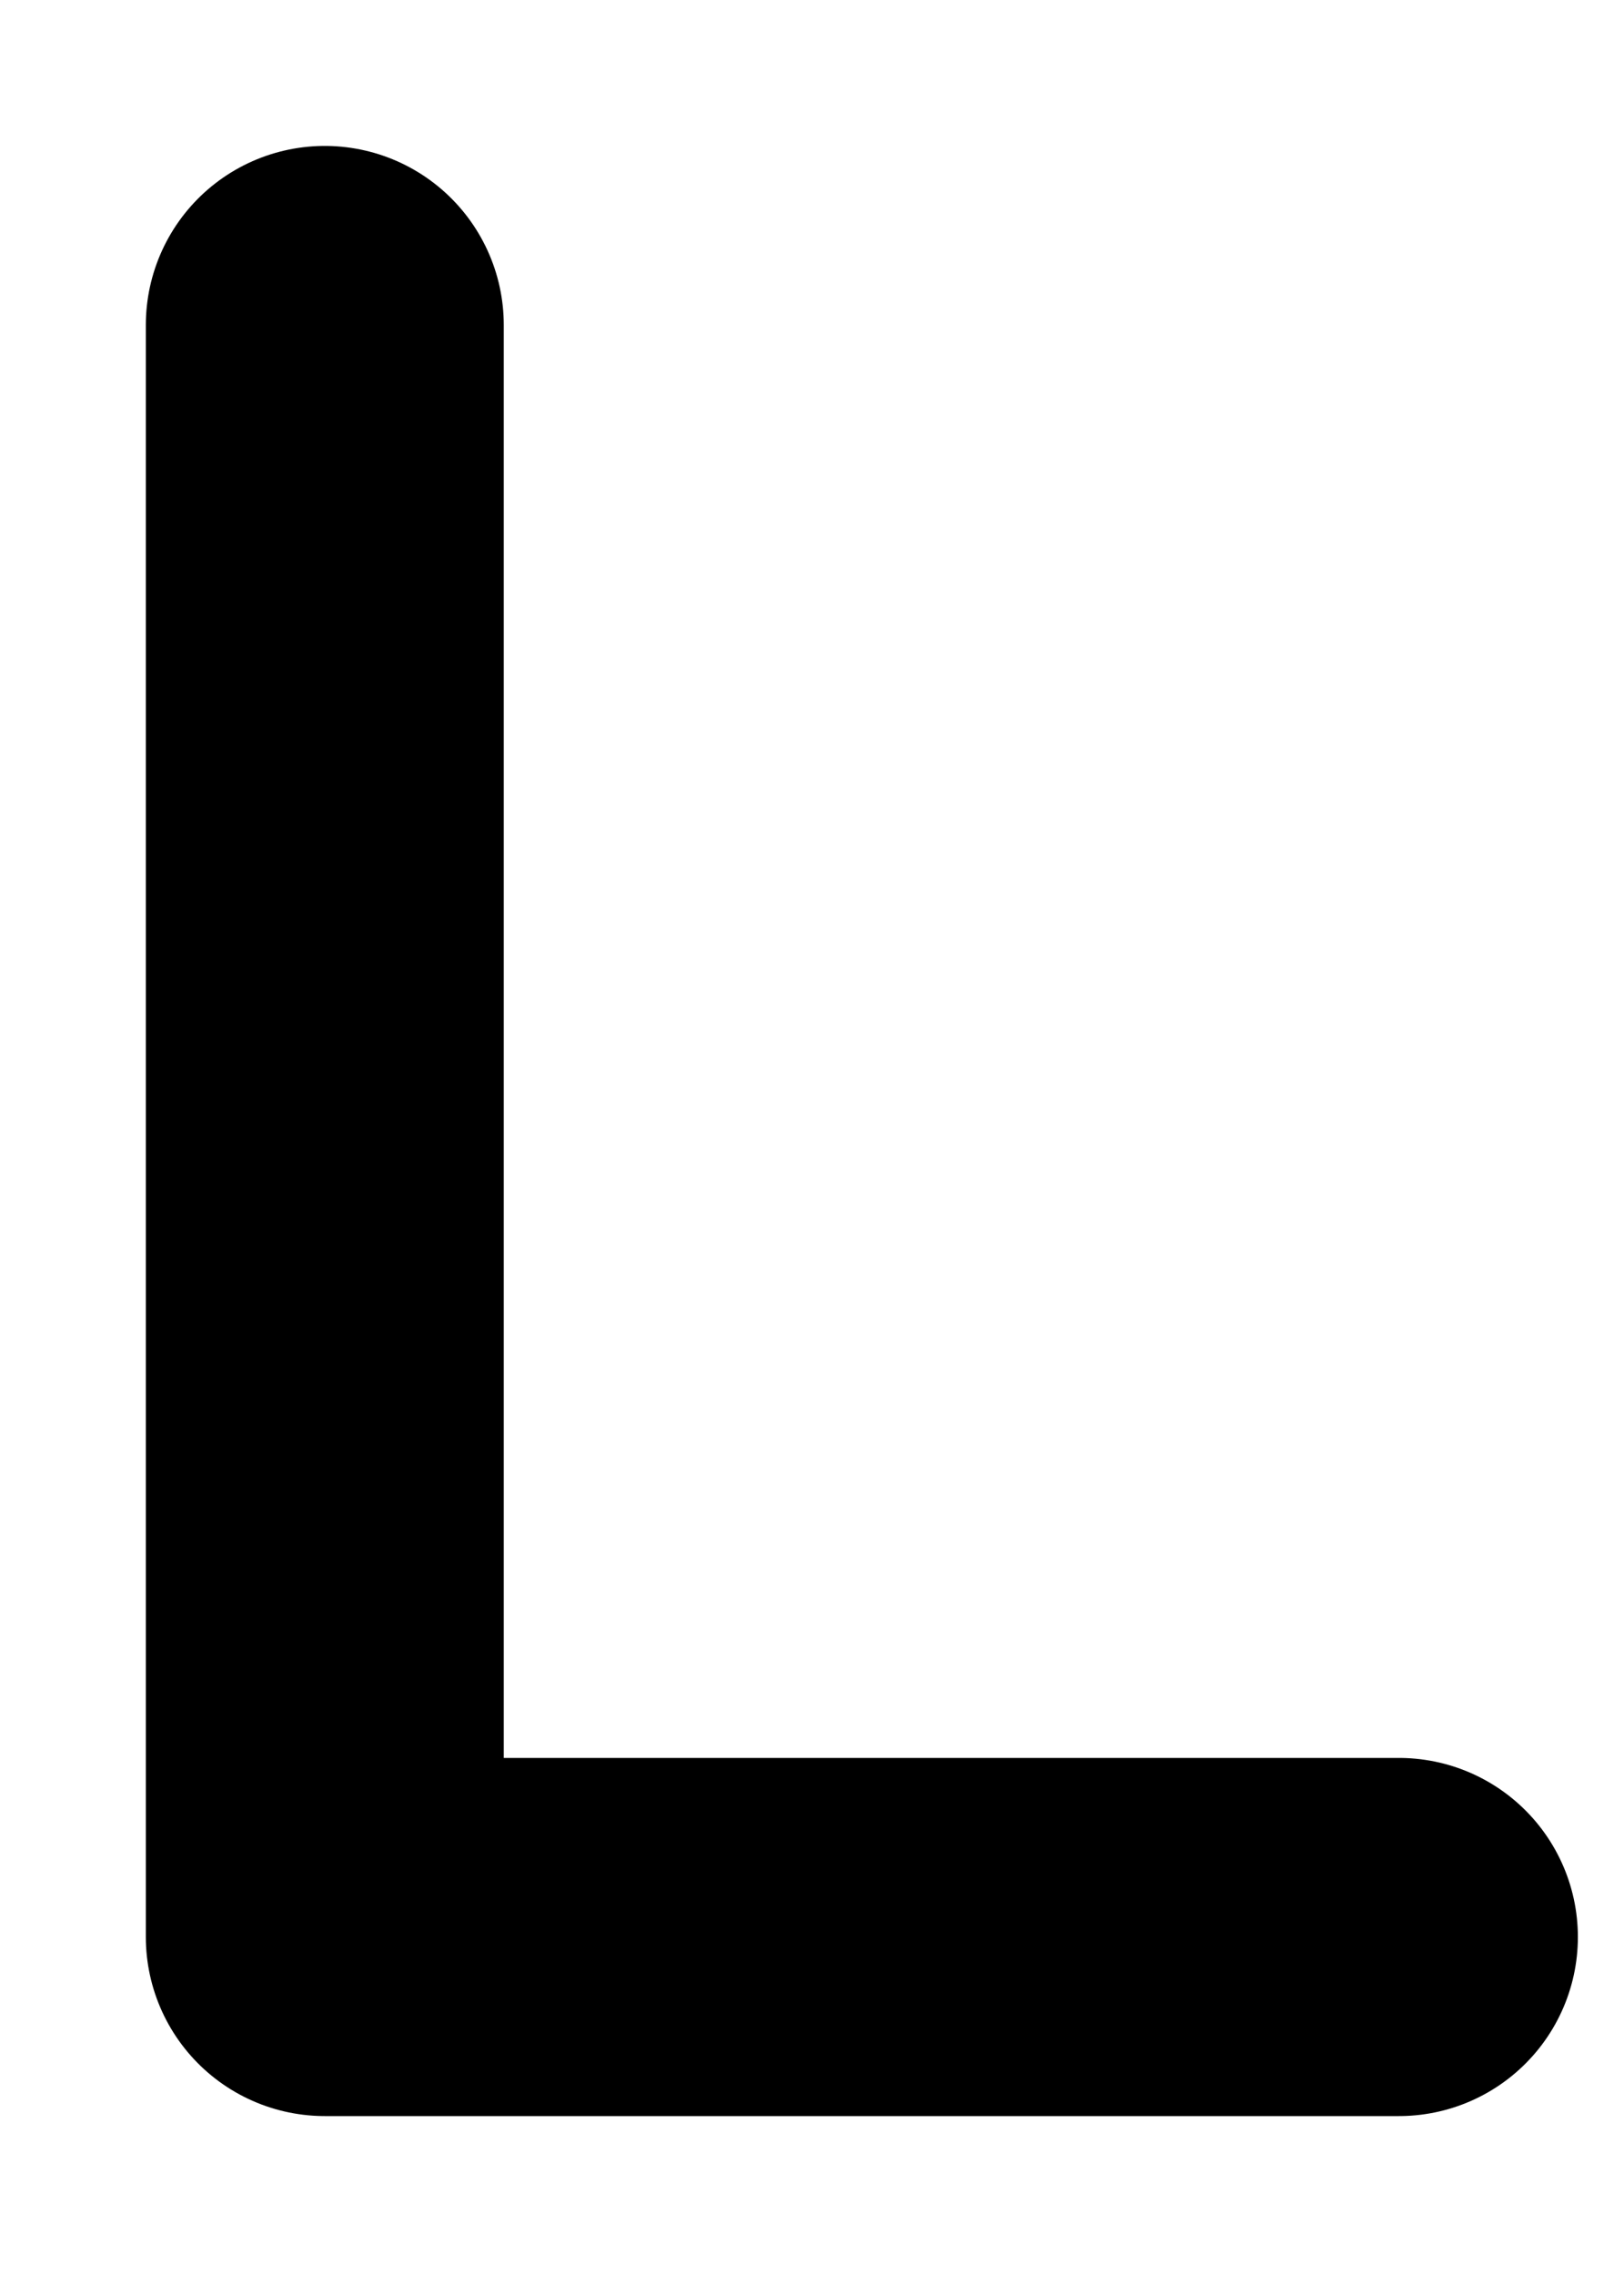
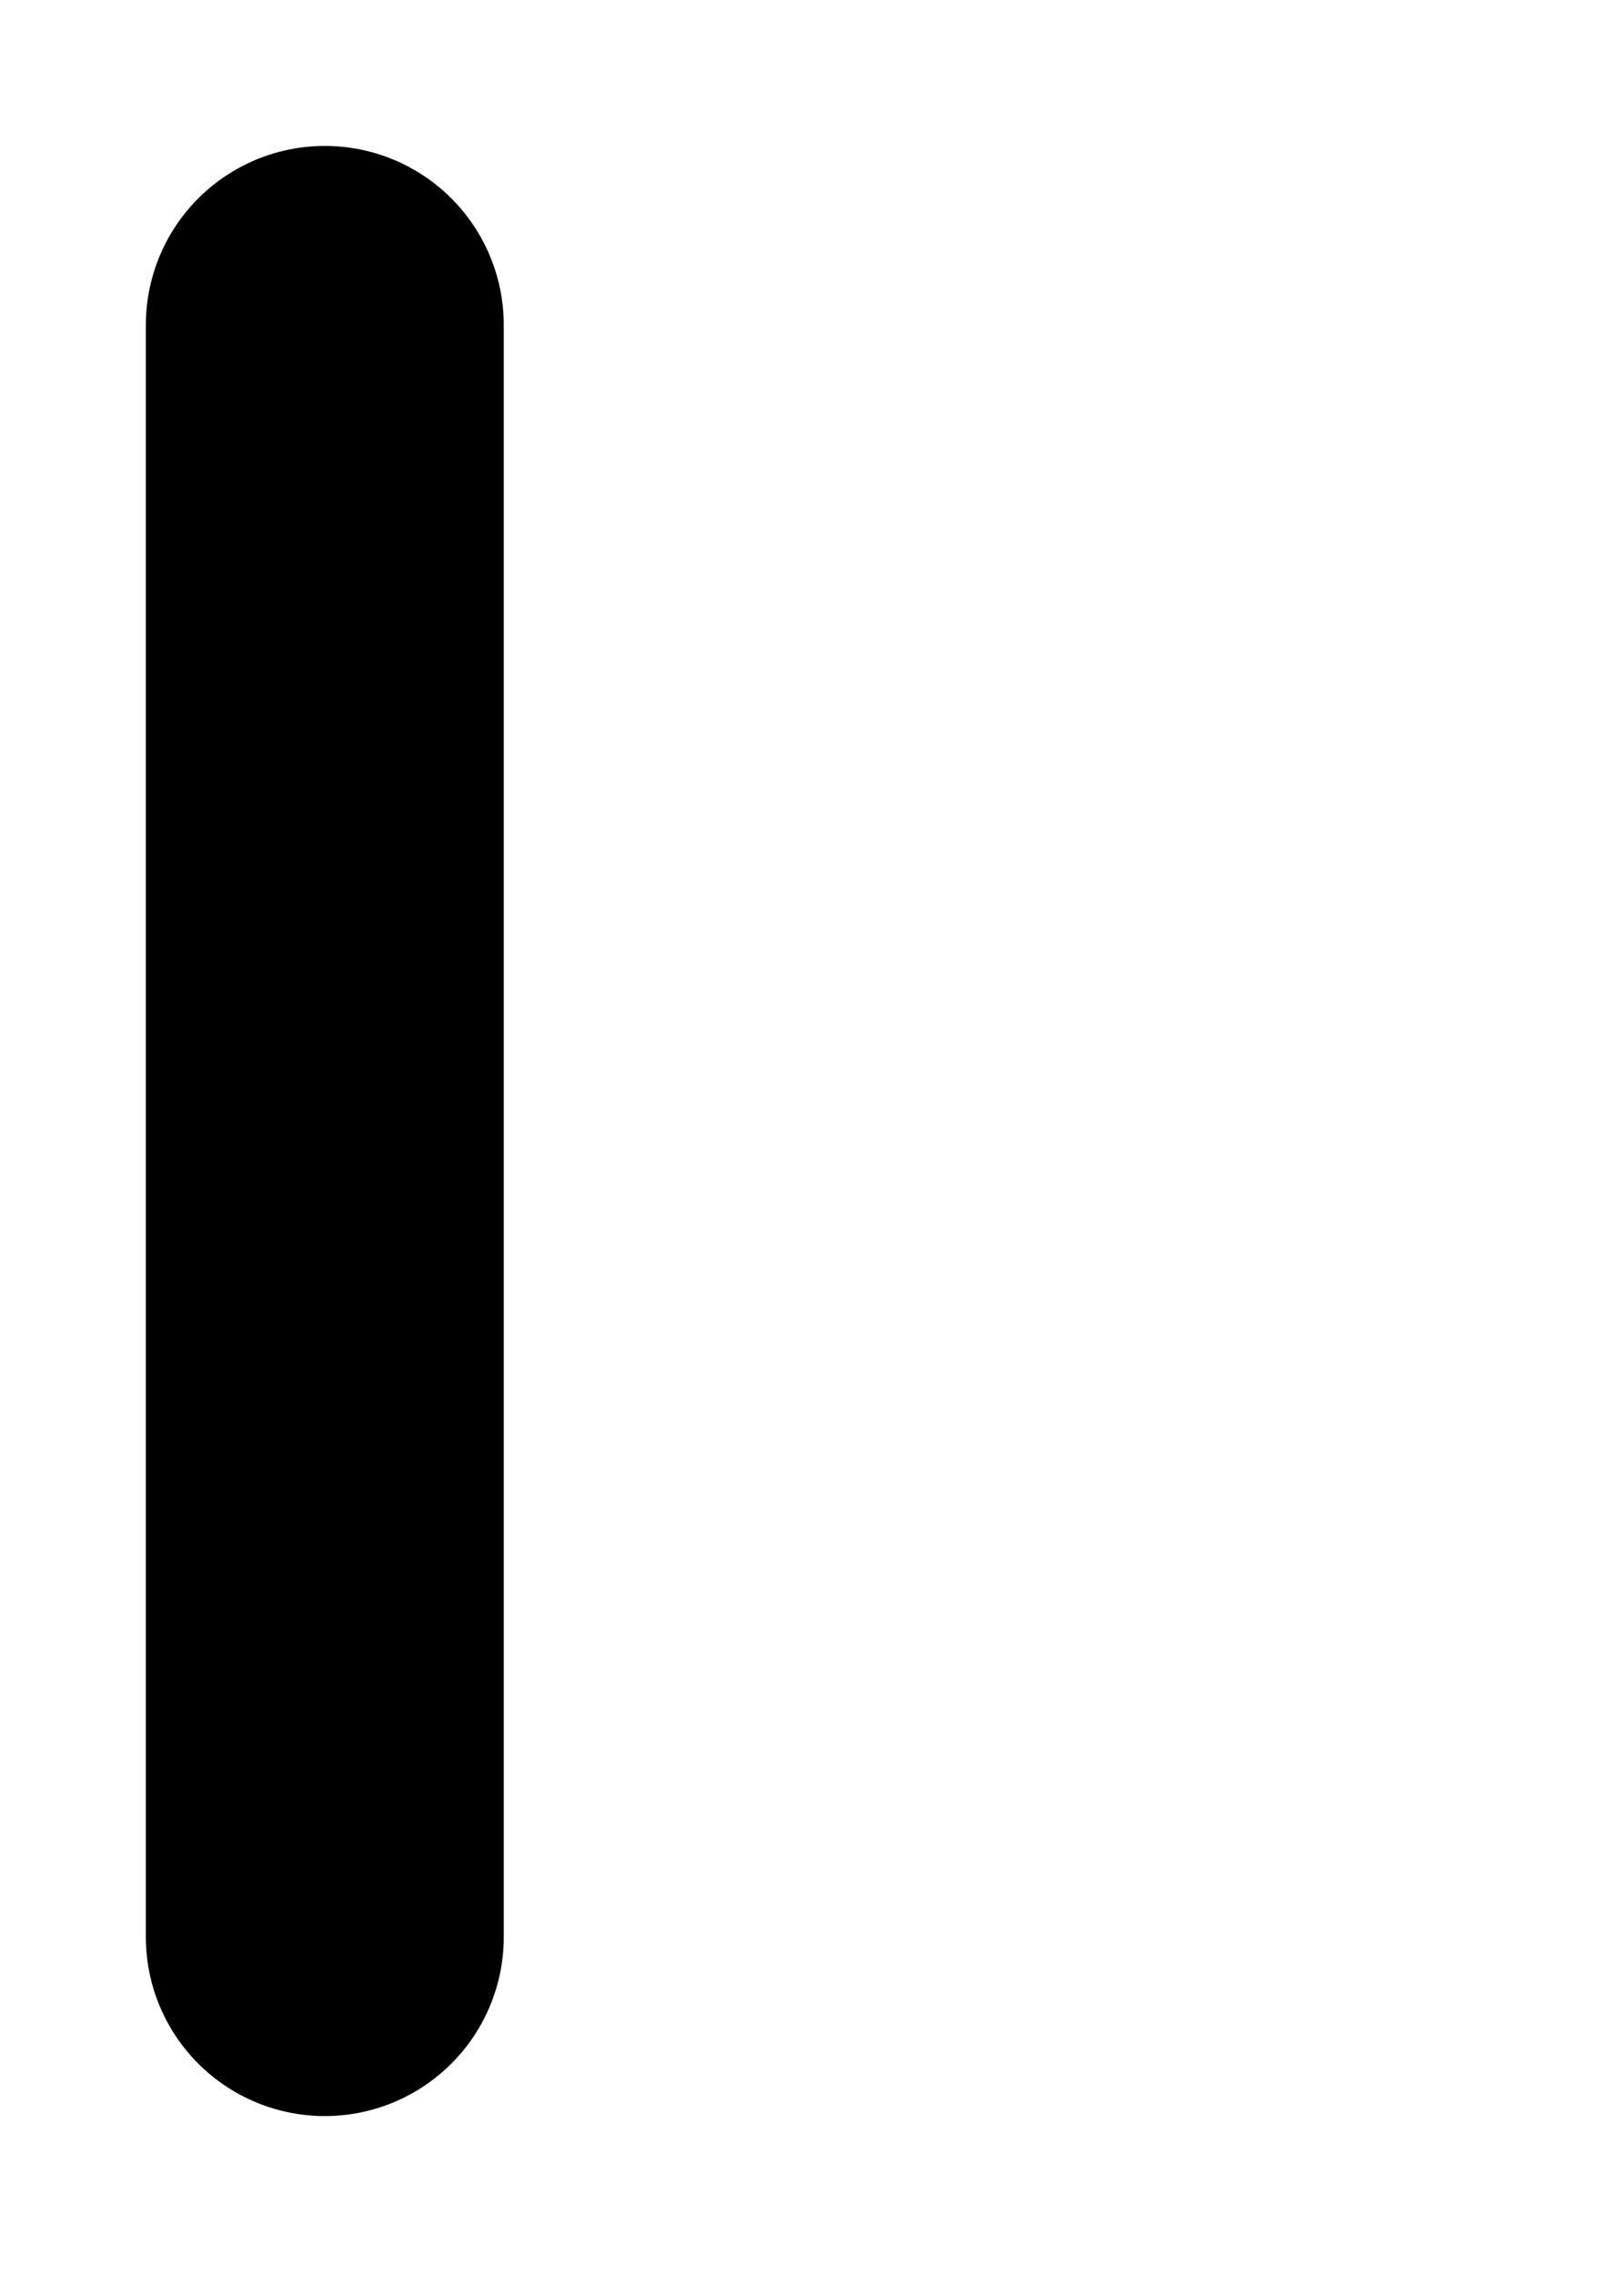
<svg xmlns="http://www.w3.org/2000/svg" fill="none" height="100%" overflow="visible" preserveAspectRatio="none" style="display: block;" viewBox="0 0 5 7" width="100%">
-   <path d="M1 1V5.96H4.307" id="Vector" stroke="black" stroke-linecap="round" stroke-linejoin="round" stroke-width="1.102" />
+   <path d="M1 1V5.96" id="Vector" stroke="black" stroke-linecap="round" stroke-linejoin="round" stroke-width="1.102" />
</svg>